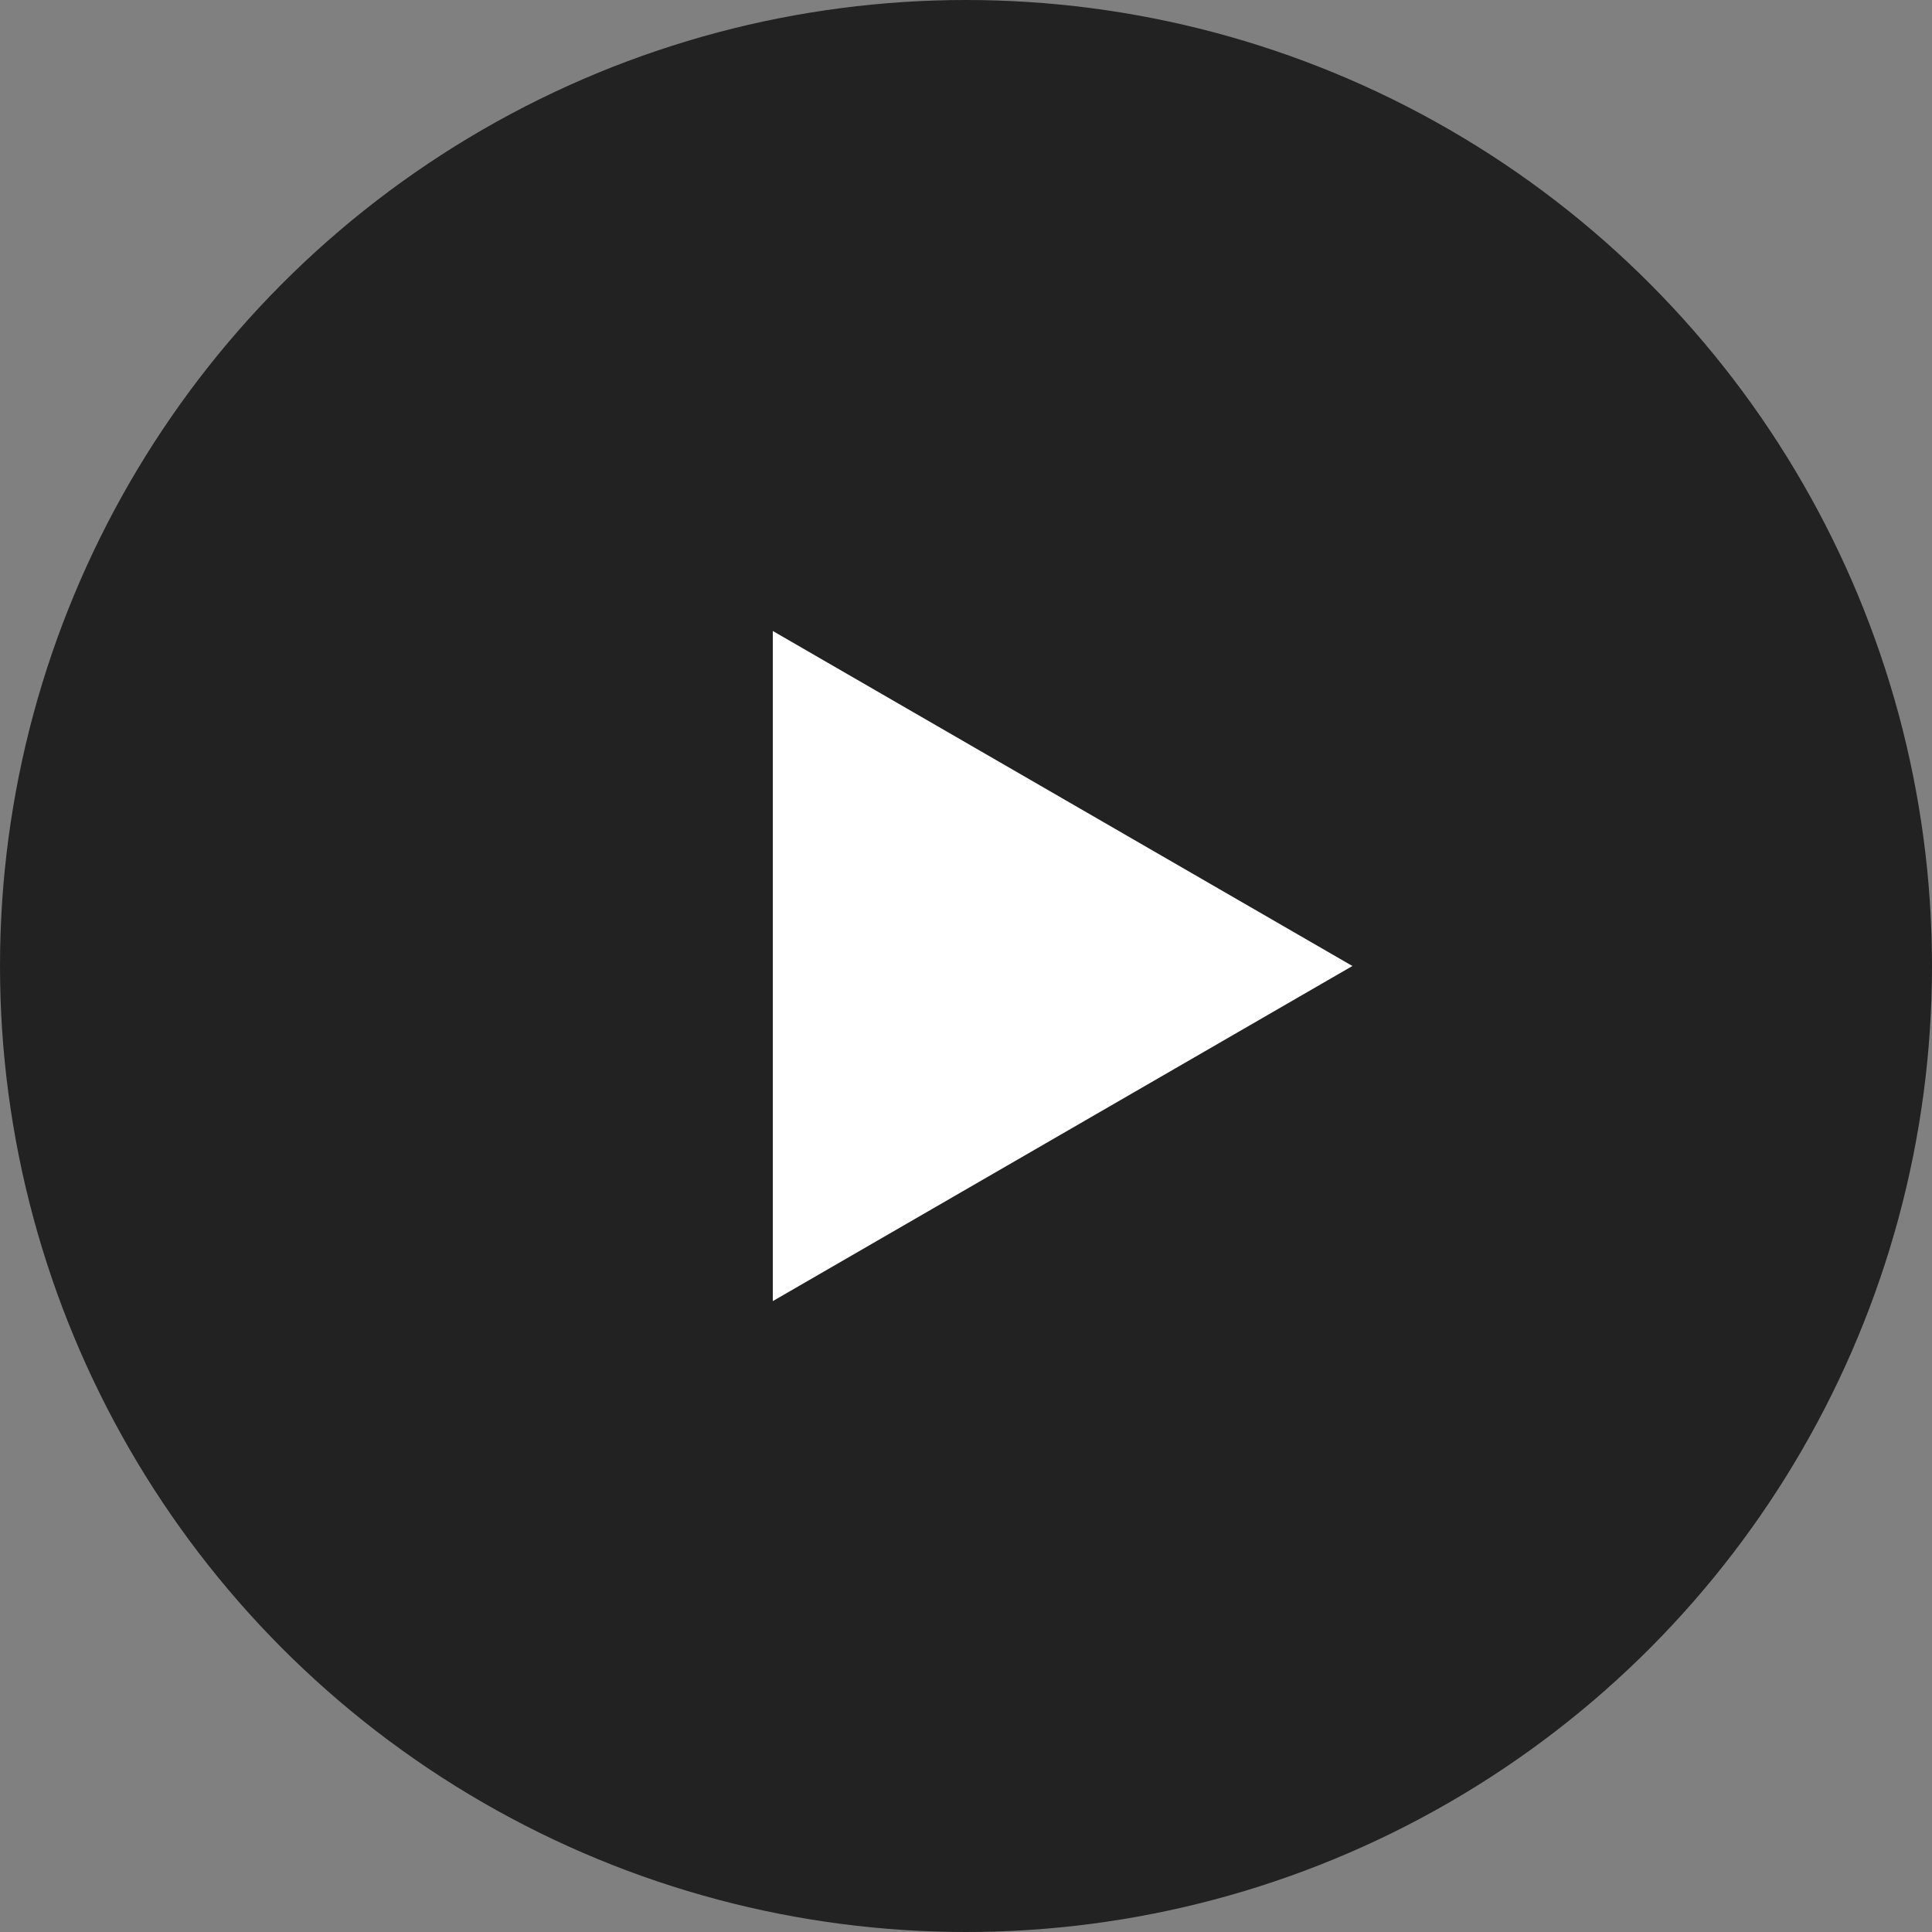
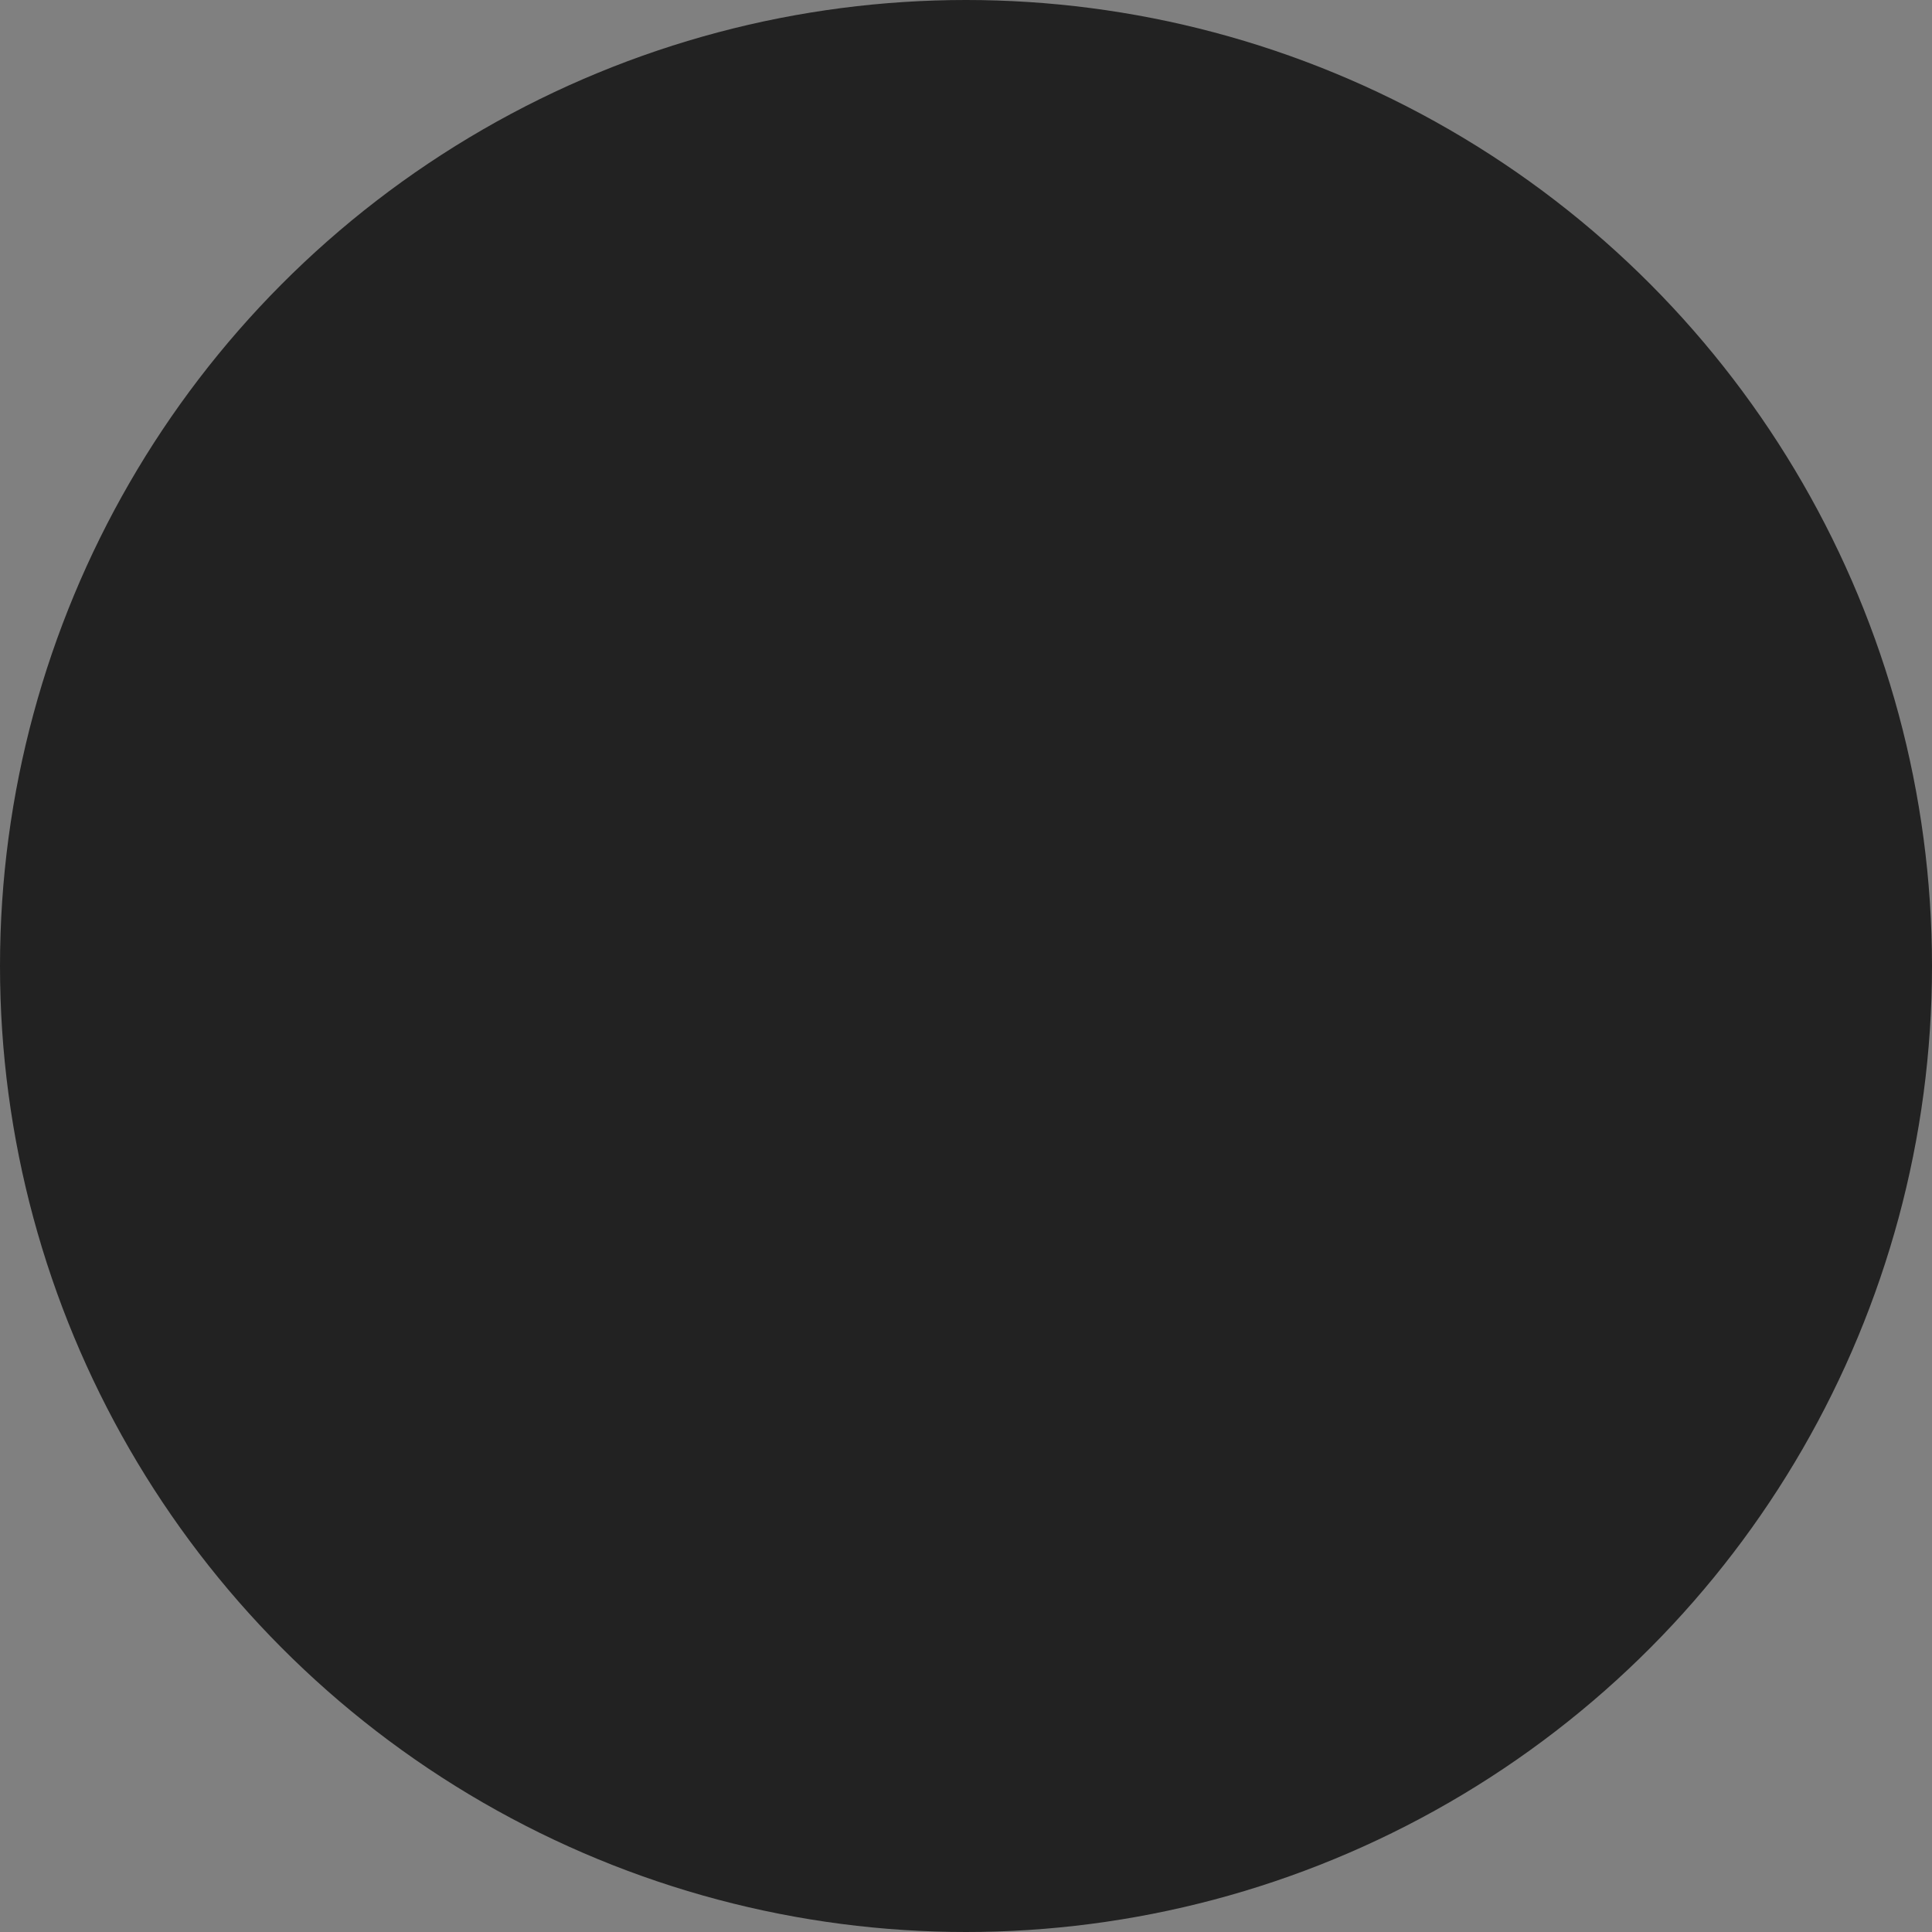
<svg xmlns="http://www.w3.org/2000/svg" id="arw_common01.svg" width="20" height="20" viewBox="0 0 20 20">
  <rect x="0" y="0" width="20" height="20" fill="#808080" stroke="none" />
  <defs>
    <style>
      .cls-1 {
        fill: #222;
      }

      .cls-2 {
        fill: #fff;
        fill-rule: evenodd;
      }
    </style>
  </defs>
  <circle id="楕円形_519" data-name="楕円形 519" class="cls-1" cx="10" cy="10" r="10" />
-   <path id="三角形_520" data-name="三角形 520" class="cls-2" d="M1857,65l-6,3.469V61.532Z" transform="translate(-1843 -55)" />
</svg>